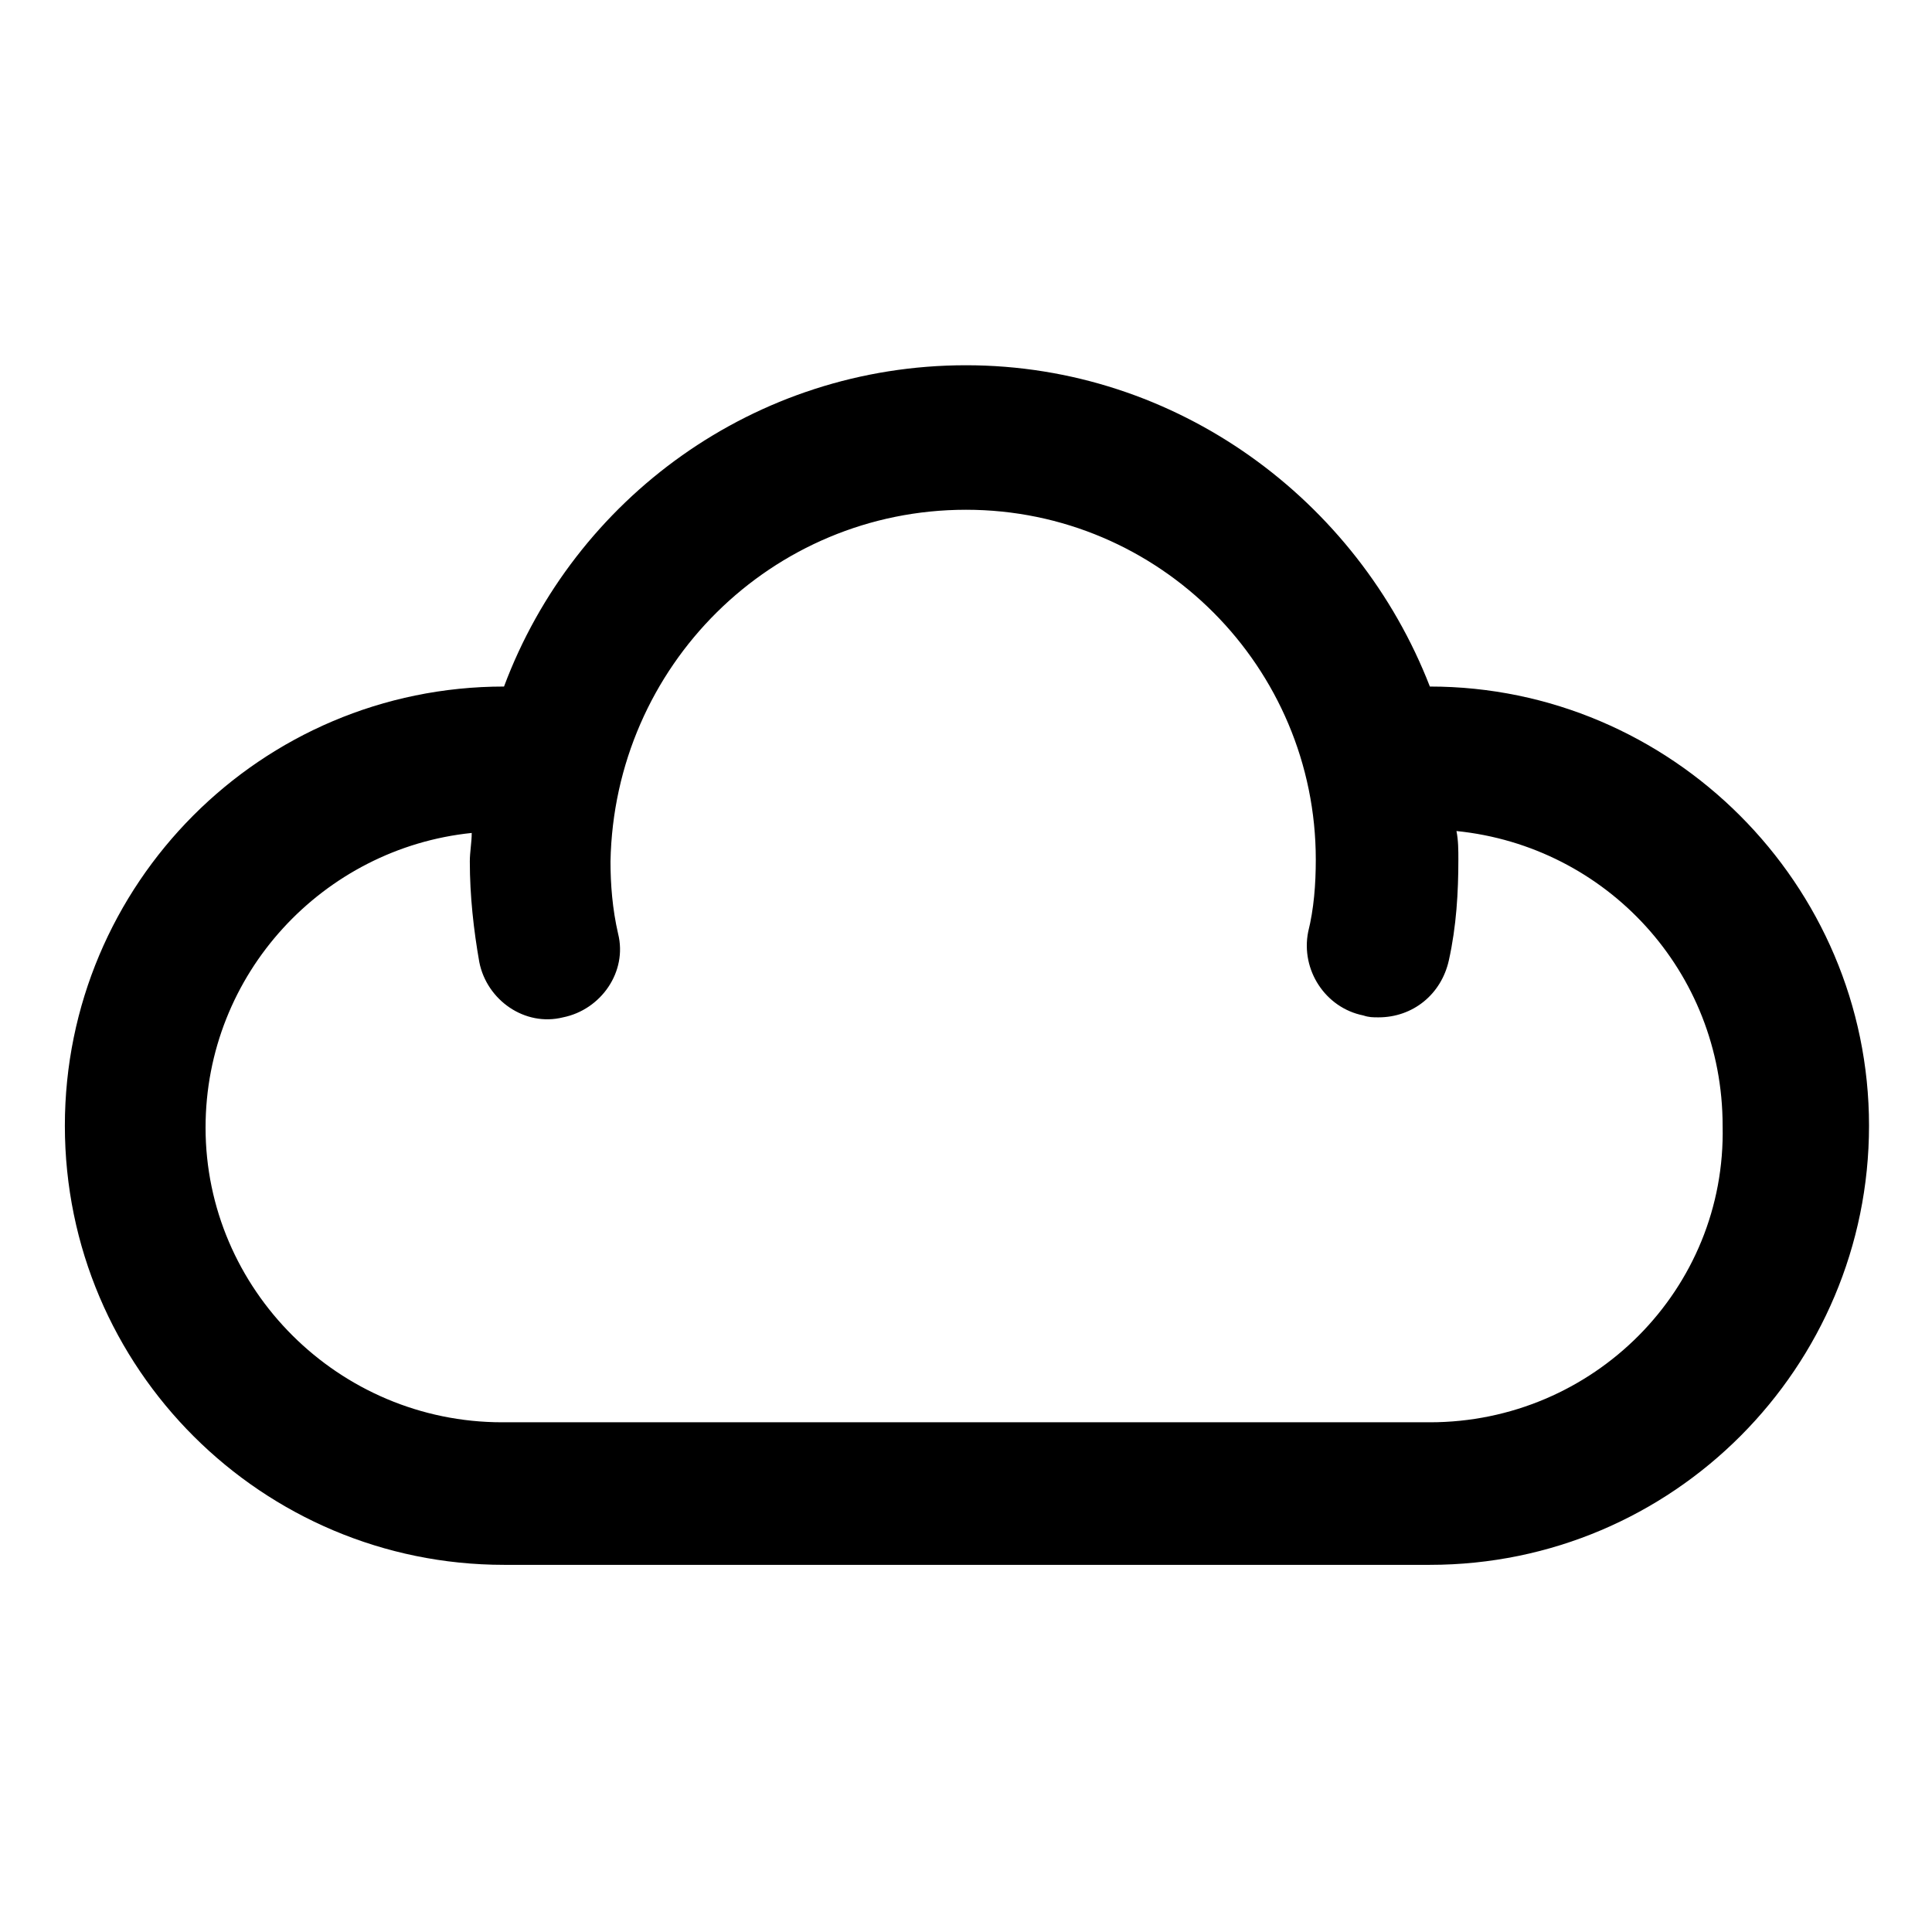
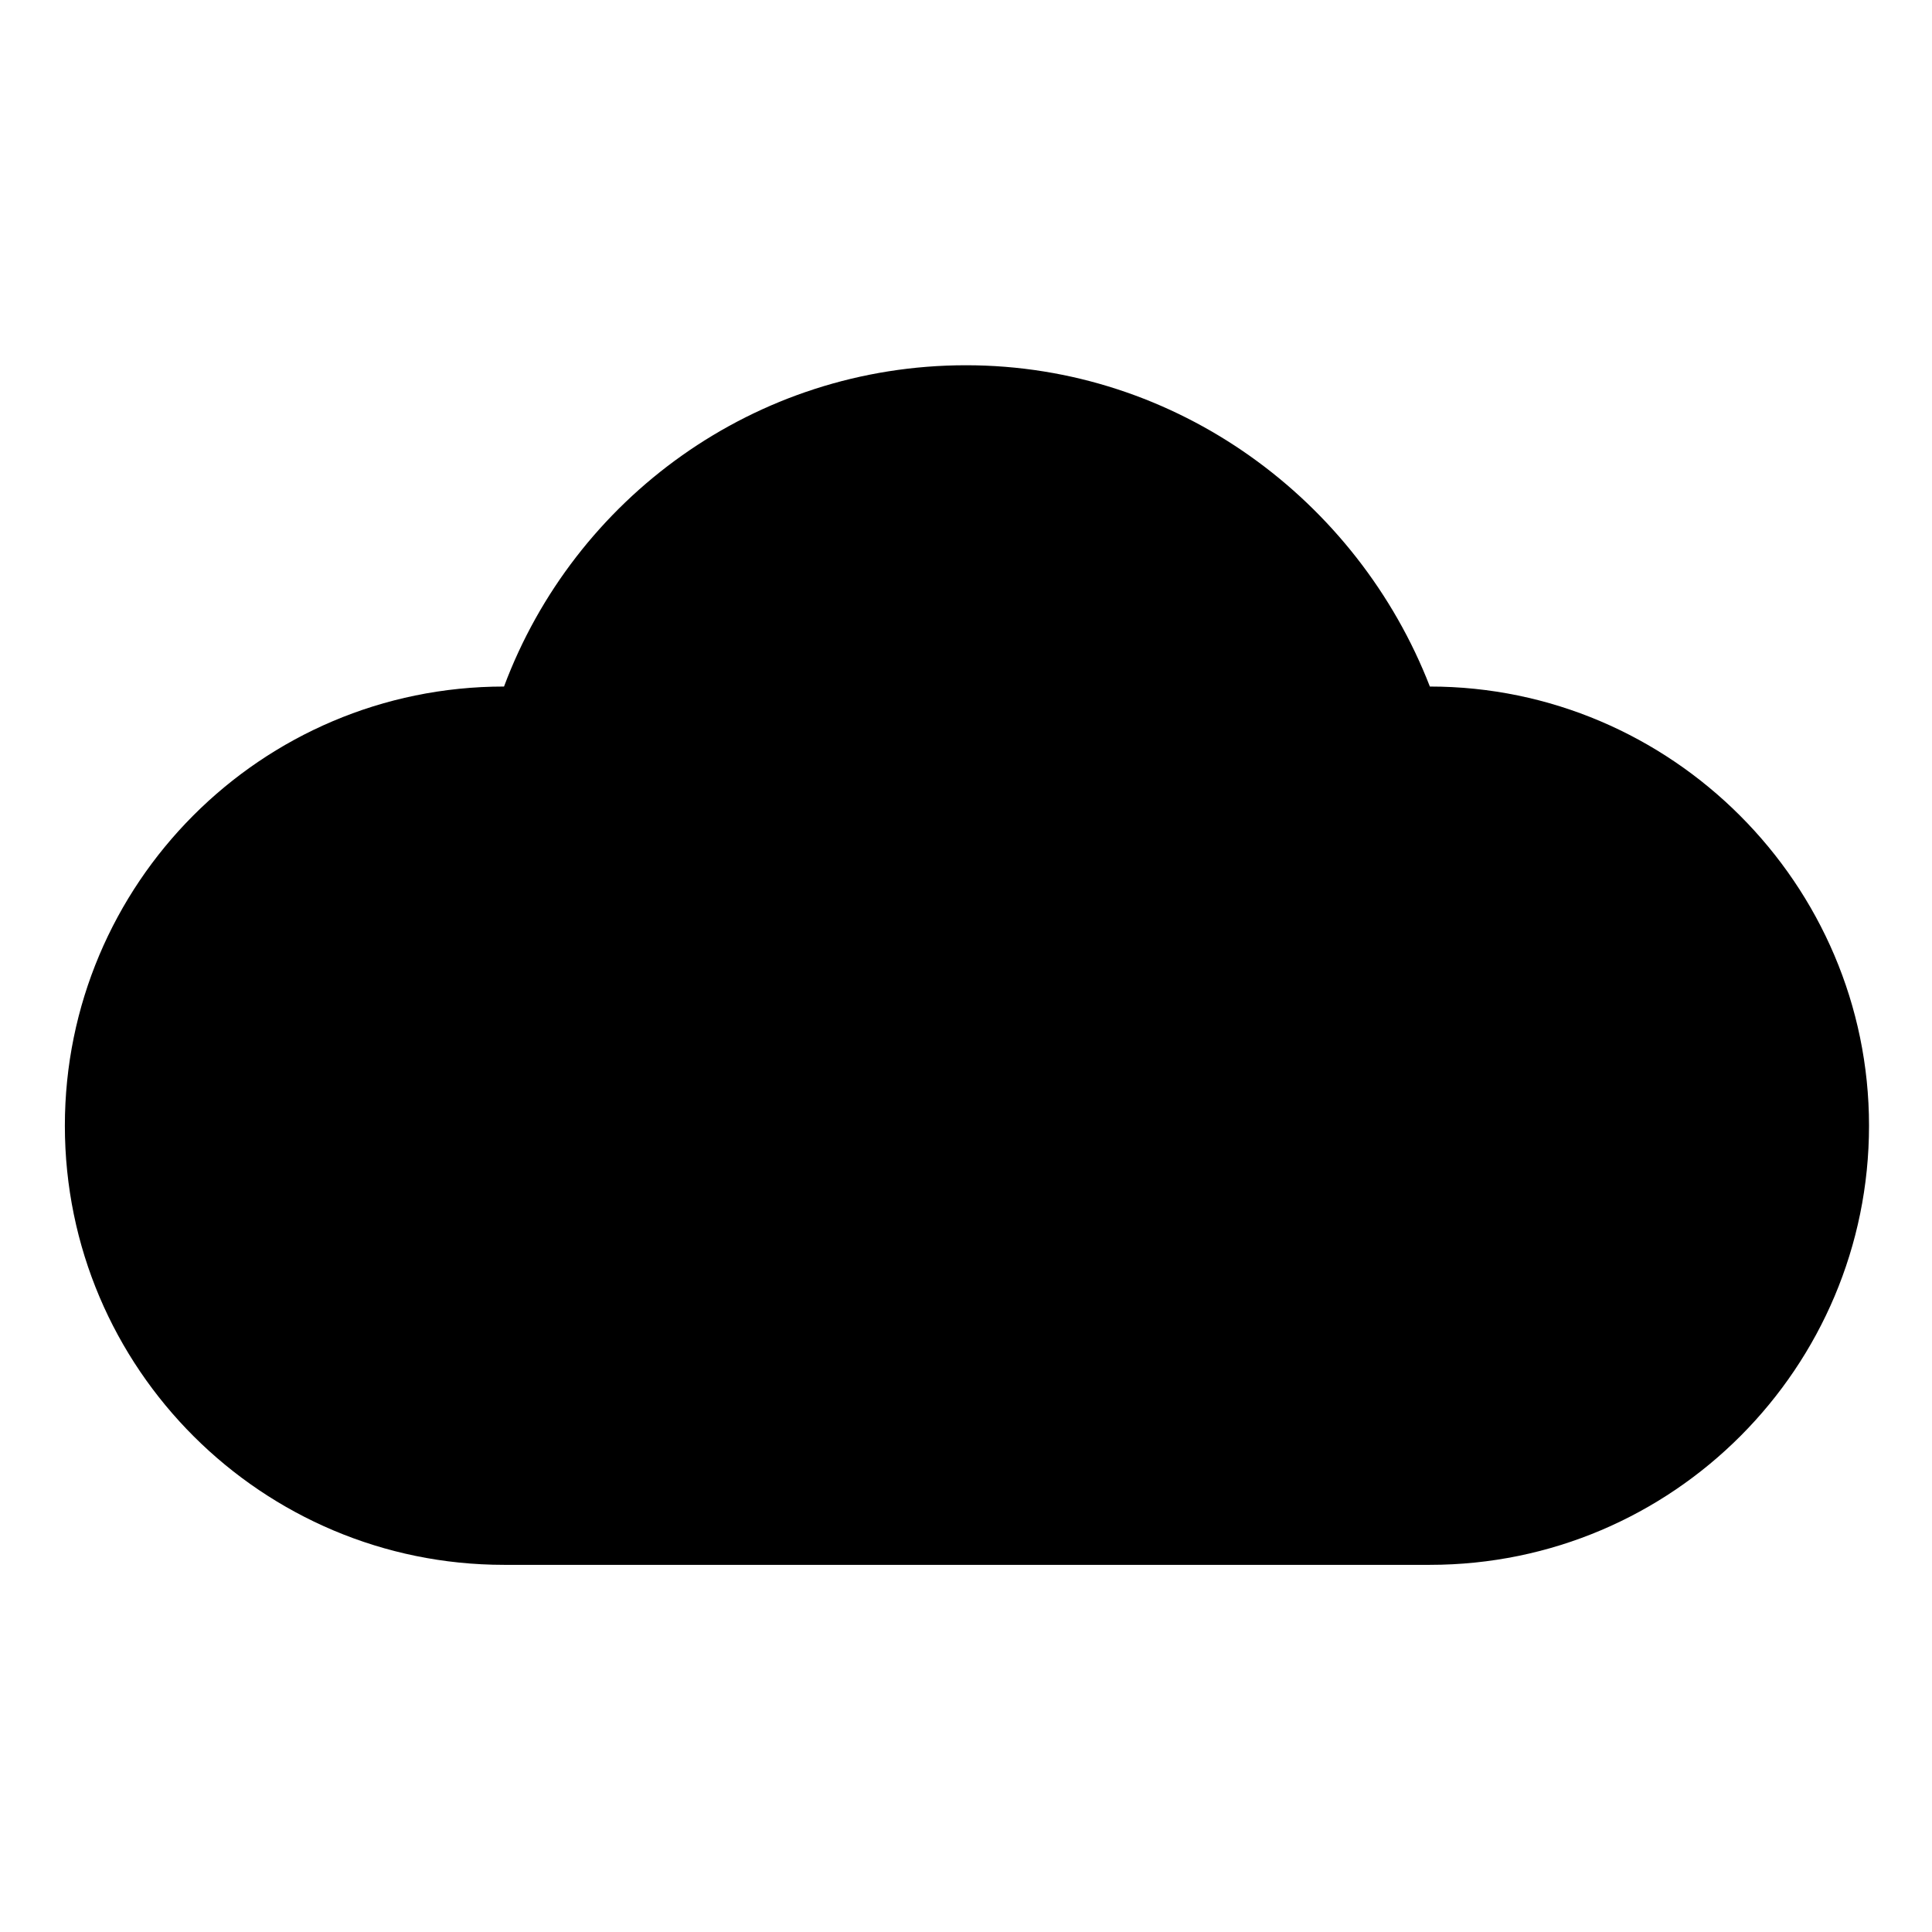
<svg xmlns="http://www.w3.org/2000/svg" fill="#000000" width="800px" height="800px" version="1.1" viewBox="144 144 512 512">
-   <path d="m522.93 325.94s-0.504 0 0 0c-19.145-49.371-67.008-85.145-122.93-85.145s-103.79 35.266-122.43 85.145c-64.488 0-116.38 52.395-116.38 116.38 0 64.488 52.395 116.38 116.38 116.38h245.36c64.488 0 116.38-52.395 116.38-116.38 0-63.98-52.398-116.38-116.38-116.38zm0 194.98h-245.86c-43.328 0-78.594-35.27-78.594-78.09 0-40.809 31.234-74.059 70.535-78.09 0 2.519-0.504 5.039-0.504 7.559 0 9.07 1.008 18.137 2.519 26.703 2.016 10.078 12.09 17.129 22.168 14.609 10.078-2.016 17.129-12.09 14.609-22.168-1.512-6.551-2.016-13.098-2.016-19.145 1.004-51.895 42.82-93.207 94.211-93.207 51.387 0 92.699 41.816 92.699 92.699 0 6.551-0.504 13.098-2.016 19.145-2.016 10.078 4.535 20.152 14.609 22.168 1.512 0.504 2.519 0.504 4.031 0.504 9.07 0 16.625-6.047 18.641-15.113 2.016-9.07 2.519-18.137 2.519-26.703 0-2.519 0-5.039-0.504-7.559 39.801 4.031 70.535 37.281 70.535 78.09 1.008 43.328-34.262 78.598-77.586 78.598z" />
+   <path d="m522.93 325.94s-0.504 0 0 0c-19.145-49.371-67.008-85.145-122.93-85.145s-103.79 35.266-122.43 85.145c-64.488 0-116.38 52.395-116.38 116.38 0 64.488 52.395 116.38 116.38 116.38h245.36c64.488 0 116.38-52.395 116.38-116.38 0-63.98-52.398-116.38-116.38-116.38zm0 194.98h-245.86z" />
</svg>